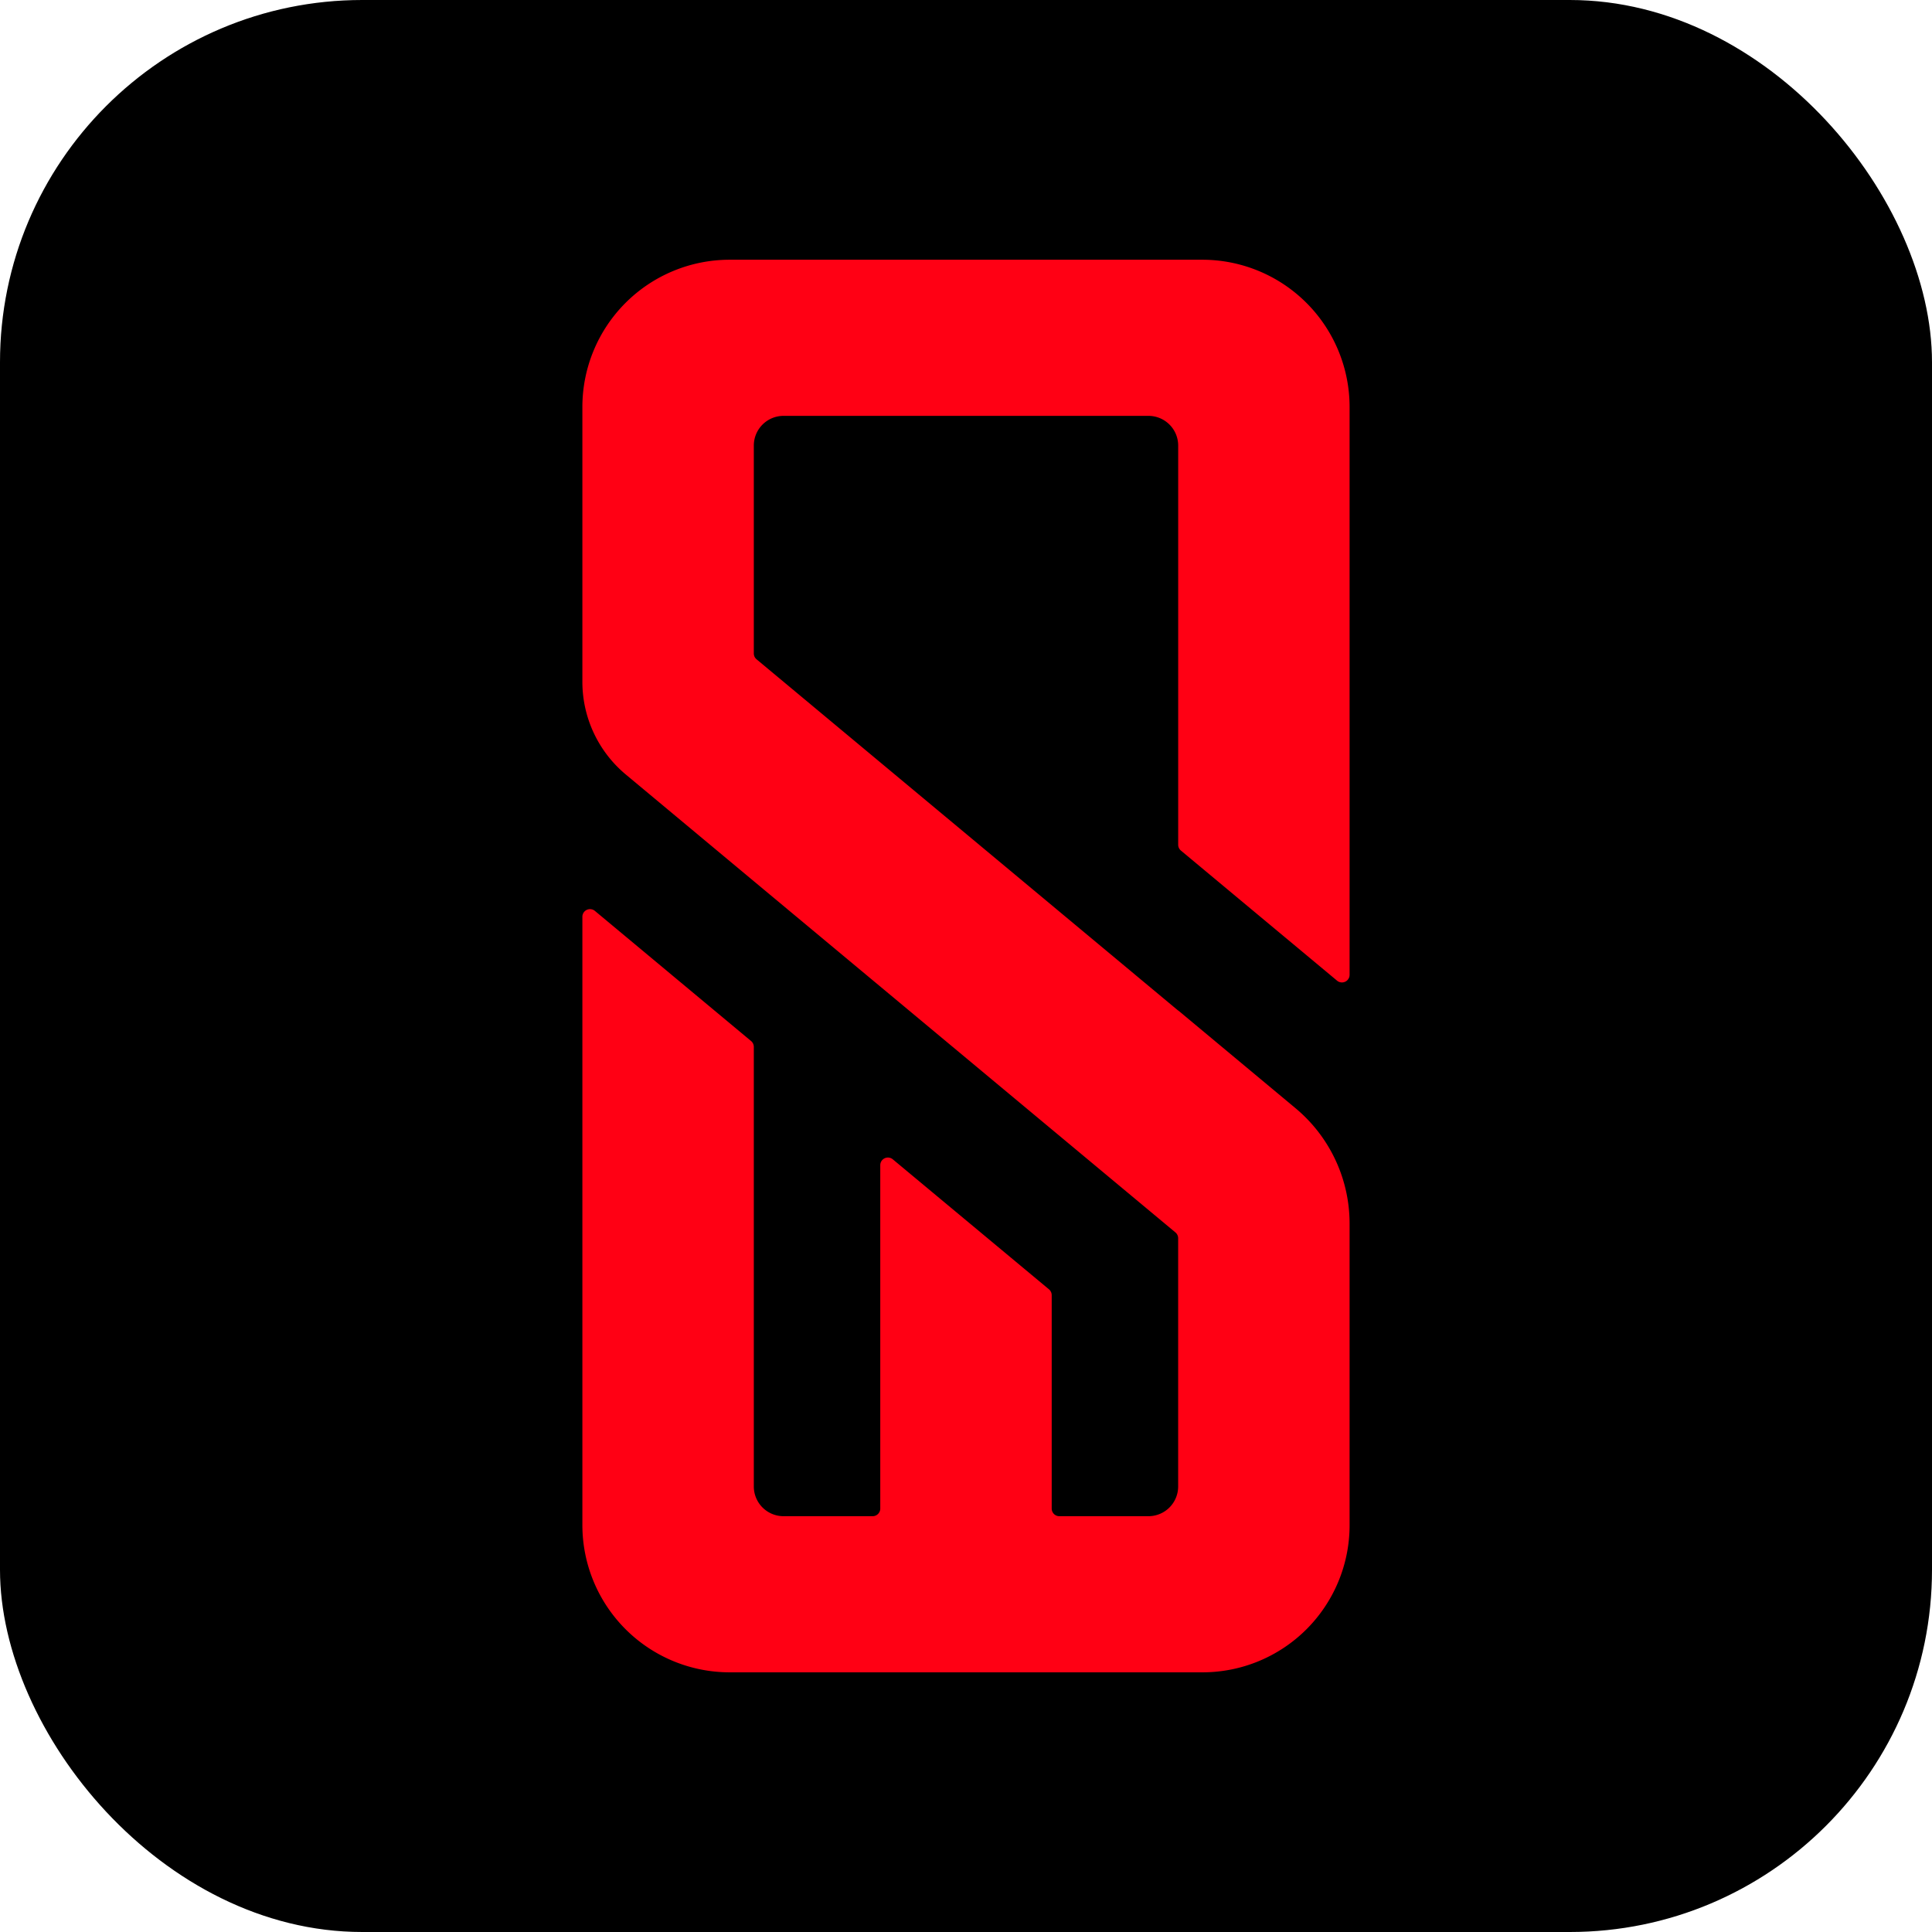
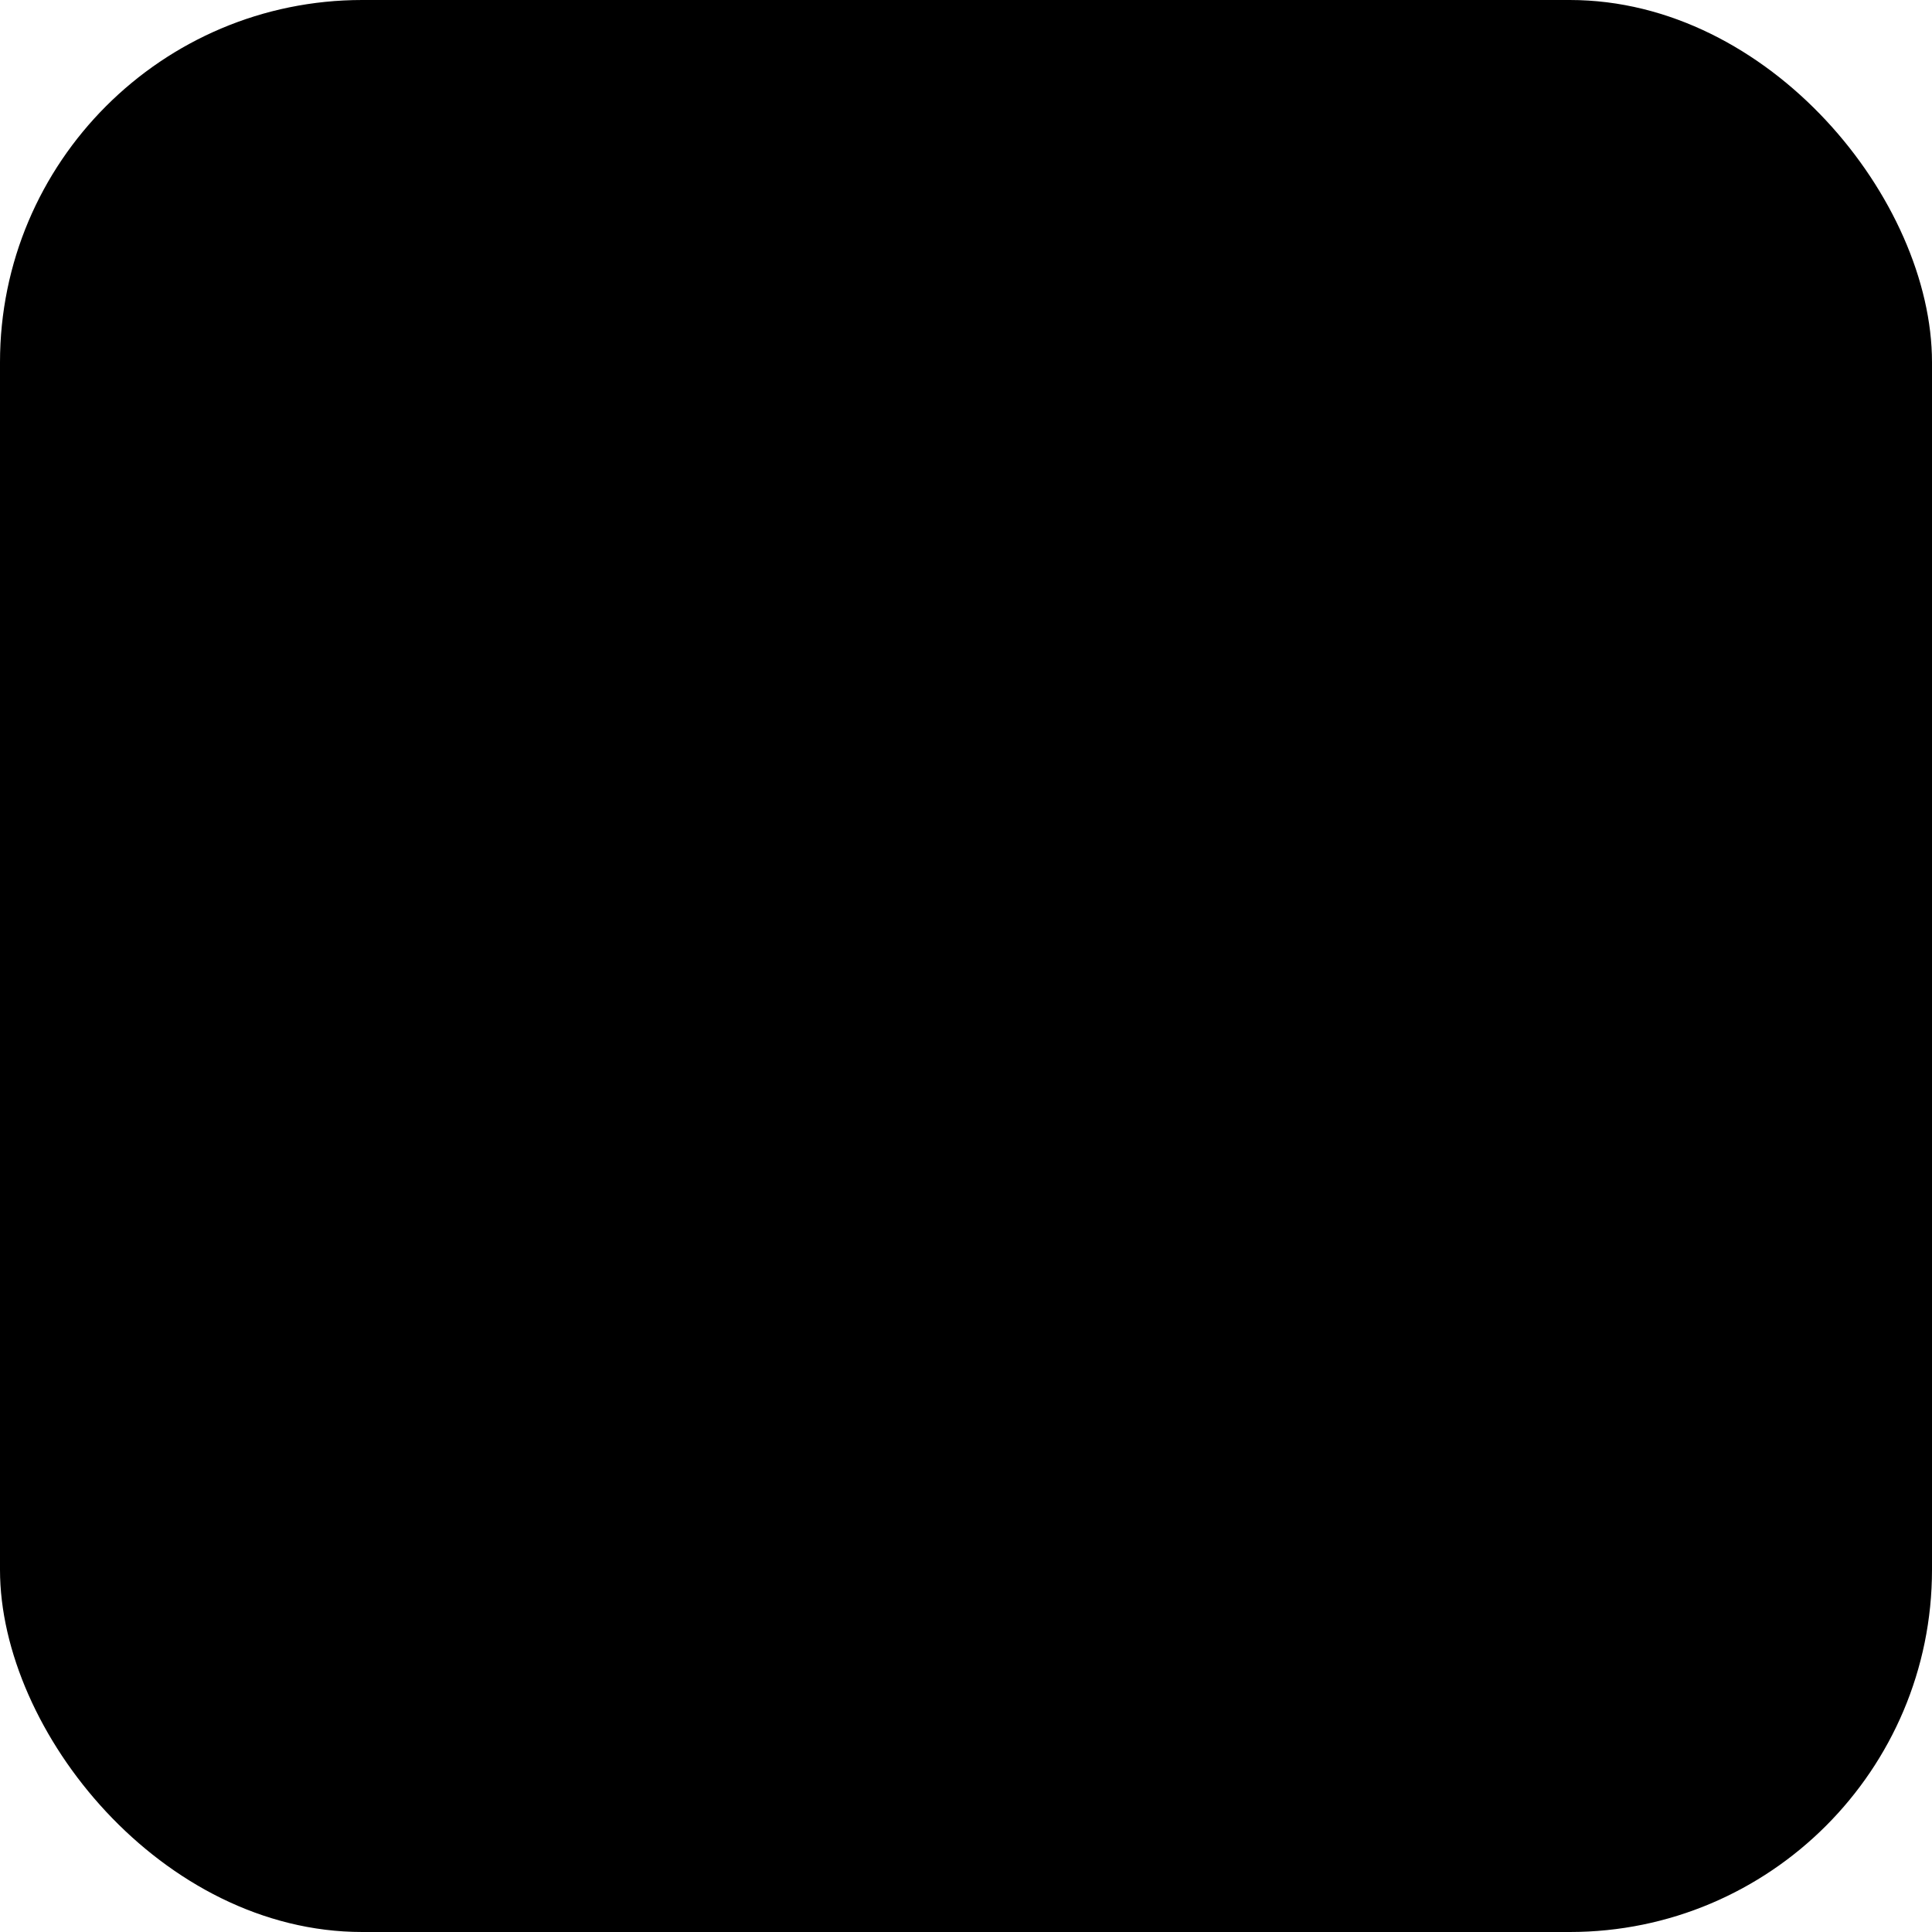
<svg xmlns="http://www.w3.org/2000/svg" width="64" height="64">
  <defs>
    <clipPath id="a">
-       <path fill="#ff0014" d="M0 0h25.415v46.793H0z" data-name="Rectangle 6" />
-     </clipPath>
+       </clipPath>
  </defs>
  <g data-name="Group 11" transform="translate(4302 3967)">
    <rect width="64" height="64" data-name="Rectangle 7" rx="12" transform="translate(-4302 -3967)" />
    <g data-name="Group 10">
      <g clip-path="url(#a)" data-name="Group 7" transform="translate(-4282.708 -3958.396)">
        <path fill="#ff0014" d="M25.415 23.688V4.88A4.88 4.88 0 0 0 20.536 0H4.88A4.88 4.88 0 0 0 0 4.88v9.1a4 4 0 0 0 1.439 3.073l4.239 3.533 13.967 11.635a.254.254 0 0 1 .091.195v8.224a.985.985 0 0 1-.982.982H15.8a.253.253 0 0 1-.253-.253V34.3a.253.253 0 0 0-.091-.194L10.283 29.8a.253.253 0 0 0-.415.195v11.374a.253.253 0 0 1-.253.253H6.661a.985.985 0 0 1-.982-.982V26.076a.253.253 0 0 0-.091-.195l-5.173-4.31a.253.253 0 0 0-.415.194v20.149a4.88 4.88 0 0 0 4.88 4.88h15.662a4.873 4.873 0 0 0 4.873-4.873V31.93a4.975 4.975 0 0 0-1.79-3.822l-3.888-3.24v.005L5.77 13.236a.252.252 0 0 1-.091-.194V6.154a.985.985 0 0 1 .982-.982h12.094a.985.985 0 0 1 .982.982v13.224a.253.253 0 0 0 .091.195L25 23.882a.253.253 0 0 0 .415-.194" data-name="Path 17" />
      </g>
    </g>
  </g>
</svg>